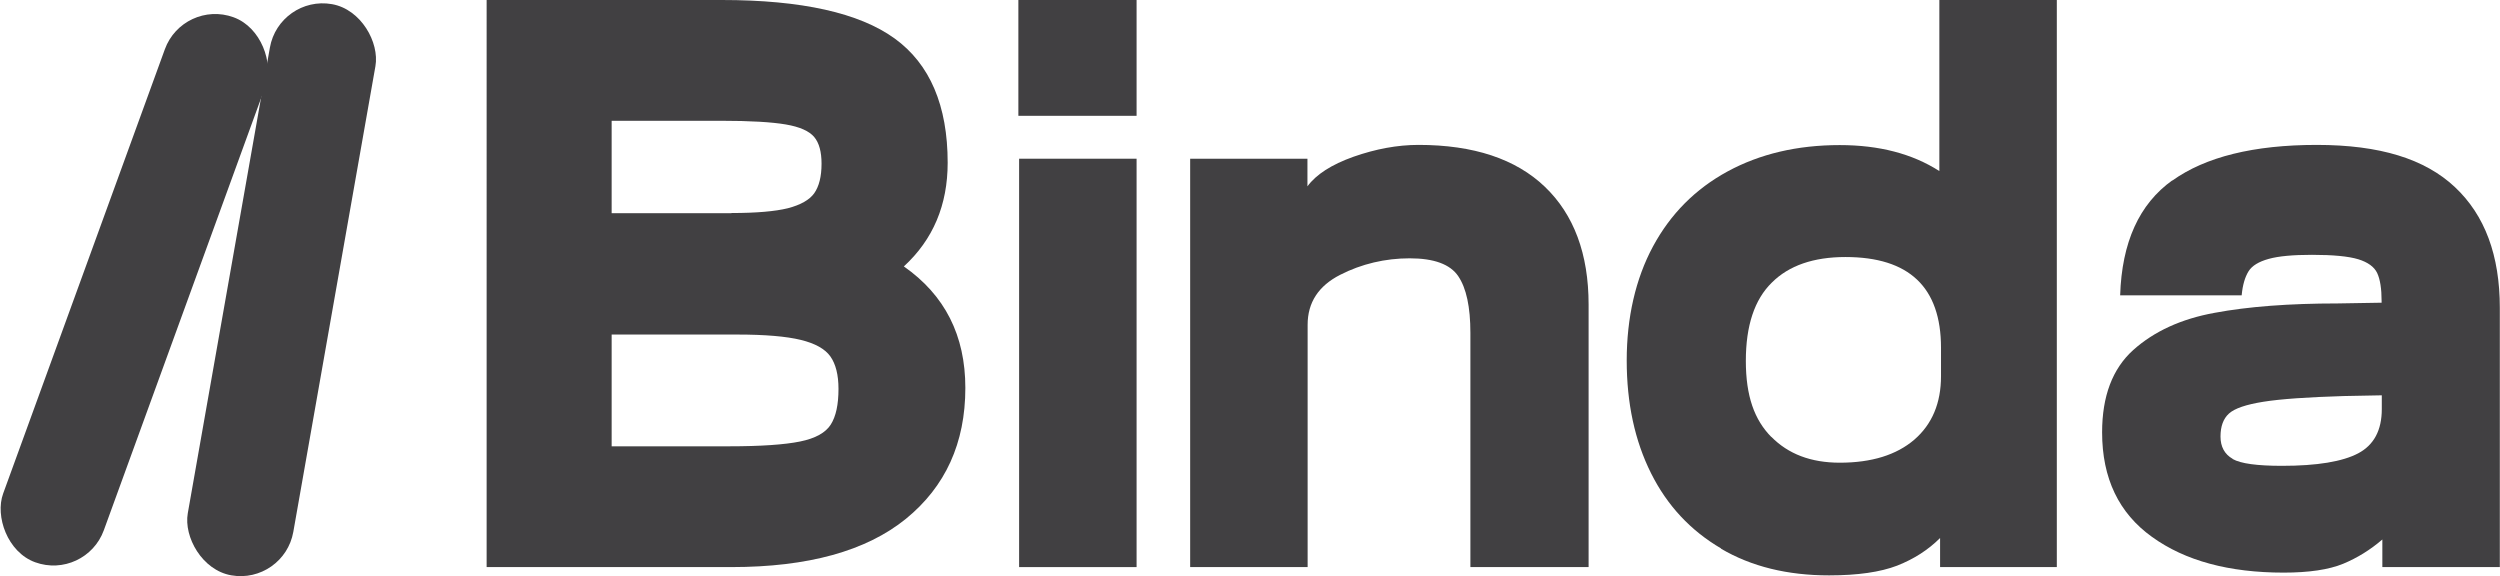
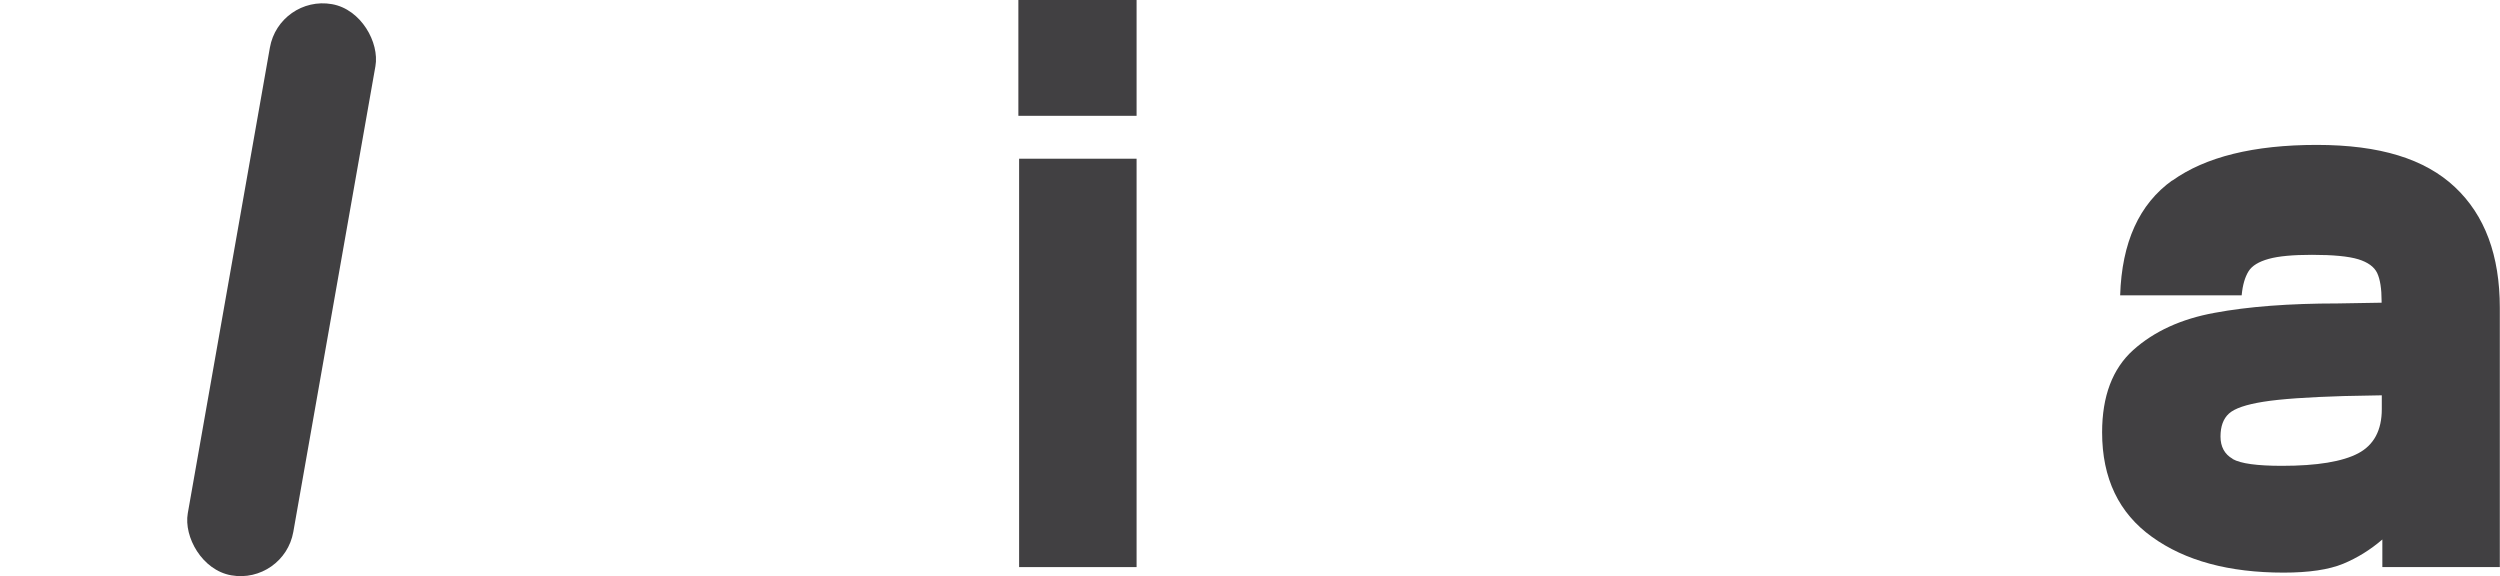
<svg xmlns="http://www.w3.org/2000/svg" id="Layer_1" data-name="Layer 1" viewBox="0 0 135.78 31.29">
  <defs>
    <style>
      .cls-1 {
        fill: #414042;
        stroke-width: 0px;
      }
    </style>
  </defs>
  <rect class="cls-1" x="12.38" y="-.01" width="5.82" height="31.5" rx="2.91" ry="2.91" transform="translate(2.97 -2.42) rotate(10)" />
-   <rect class="cls-1" x="4.39" y="-.01" width="5.82" height="31.5" rx="2.91" ry="2.91" transform="translate(5.82 -1.55) rotate(20)" />
  <g>
-     <path class="cls-1" d="M26.44,0h12.76c4.34,0,7.47.7,9.39,2.09,1.92,1.39,2.88,3.65,2.88,6.75,0,2.29-.79,4.17-2.38,5.63,2.23,1.56,3.34,3.75,3.34,6.6,0,2.99-1.08,5.36-3.23,7.11-2.16,1.75-5.32,2.62-9.48,2.62h-13.29V0ZM39.73,11.57c1.35,0,2.37-.09,3.06-.26.69-.18,1.17-.45,1.43-.81.26-.37.4-.9.4-1.61,0-.64-.13-1.13-.4-1.45s-.78-.55-1.54-.68c-.76-.13-1.94-.2-3.52-.2h-5.94v5.02h6.51ZM39.6,24.24c1.73,0,3.01-.09,3.85-.26s1.39-.48,1.67-.92c.28-.44.42-1.08.42-1.94,0-.76-.15-1.35-.44-1.76-.29-.41-.83-.71-1.61-.9-.78-.19-1.93-.29-3.45-.29h-6.82v6.07h6.38Z" />
    <path class="cls-1" d="M55.31,0h6.42v6.29h-6.42V0ZM55.35,8.62h6.38v22.18h-6.38V8.62Z" />
-     <path class="cls-1" d="M64.63,8.62h6.38v1.5c.47-.64,1.3-1.18,2.51-1.61,1.2-.42,2.38-.64,3.52-.64,2.99,0,5.28.76,6.86,2.27,1.58,1.51,2.38,3.65,2.38,6.4v14.26h-6.42v-12.72c0-1.41-.22-2.43-.66-3.08-.44-.65-1.32-.97-2.64-.97s-2.61.3-3.78.9c-1.17.6-1.76,1.5-1.76,2.71v13.16h-6.38V8.62Z" />
-     <path class="cls-1" d="M93.48,29.79c-1.66-.97-2.93-2.33-3.81-4.09-.88-1.76-1.32-3.8-1.32-6.12s.48-4.44,1.43-6.2c.95-1.76,2.3-3.12,4.05-4.07,1.75-.95,3.78-1.43,6.09-1.43,2.14,0,3.94.47,5.41,1.41V0h6.38v30.8h-6.34v-1.58c-.65.65-1.42,1.14-2.33,1.5-.91.35-2.14.53-3.7.53-2.26,0-4.22-.48-5.87-1.45ZM96.2,23.72c.92.94,2.16,1.41,3.72,1.41,1.73,0,3.08-.42,4.05-1.25.97-.84,1.45-1.99,1.45-3.45v-1.54c0-3.29-1.73-4.93-5.19-4.93-1.73,0-3.07.46-4,1.39-.94.92-1.41,2.34-1.41,4.25s.46,3.2,1.39,4.14Z" />
    <path class="cls-1" d="M117.98,9.81c1.8-1.29,4.42-1.94,7.85-1.94s5.87.76,7.5,2.29c1.63,1.53,2.44,3.71,2.44,6.56v14.08h-6.38v-1.5c-.65.56-1.36,1-2.13,1.32-.78.32-1.86.48-3.23.48-2.96,0-5.35-.64-7.15-1.94-1.8-1.29-2.71-3.18-2.71-5.68,0-1.96.56-3.45,1.69-4.47,1.13-1.01,2.6-1.69,4.42-2.02,1.82-.34,4.05-.51,6.69-.51l2.38-.04v-.09c0-.67-.08-1.18-.24-1.52-.16-.34-.51-.59-1.03-.75-.53-.16-1.36-.24-2.51-.24-1.03,0-1.81.07-2.35.22-.54.15-.91.37-1.1.68s-.32.74-.37,1.3h-6.6c.09-2.87,1.03-4.96,2.84-6.25ZM121.26,24.93c.44.25,1.33.37,2.68.37,1.91,0,3.29-.23,4.14-.68.85-.45,1.28-1.25,1.28-2.4v-.75l-2.07.04c-1.97.06-3.42.16-4.36.31-.94.15-1.56.36-1.87.64-.31.28-.46.7-.46,1.25s.22.96.66,1.21Z" />
  </g>
</svg>